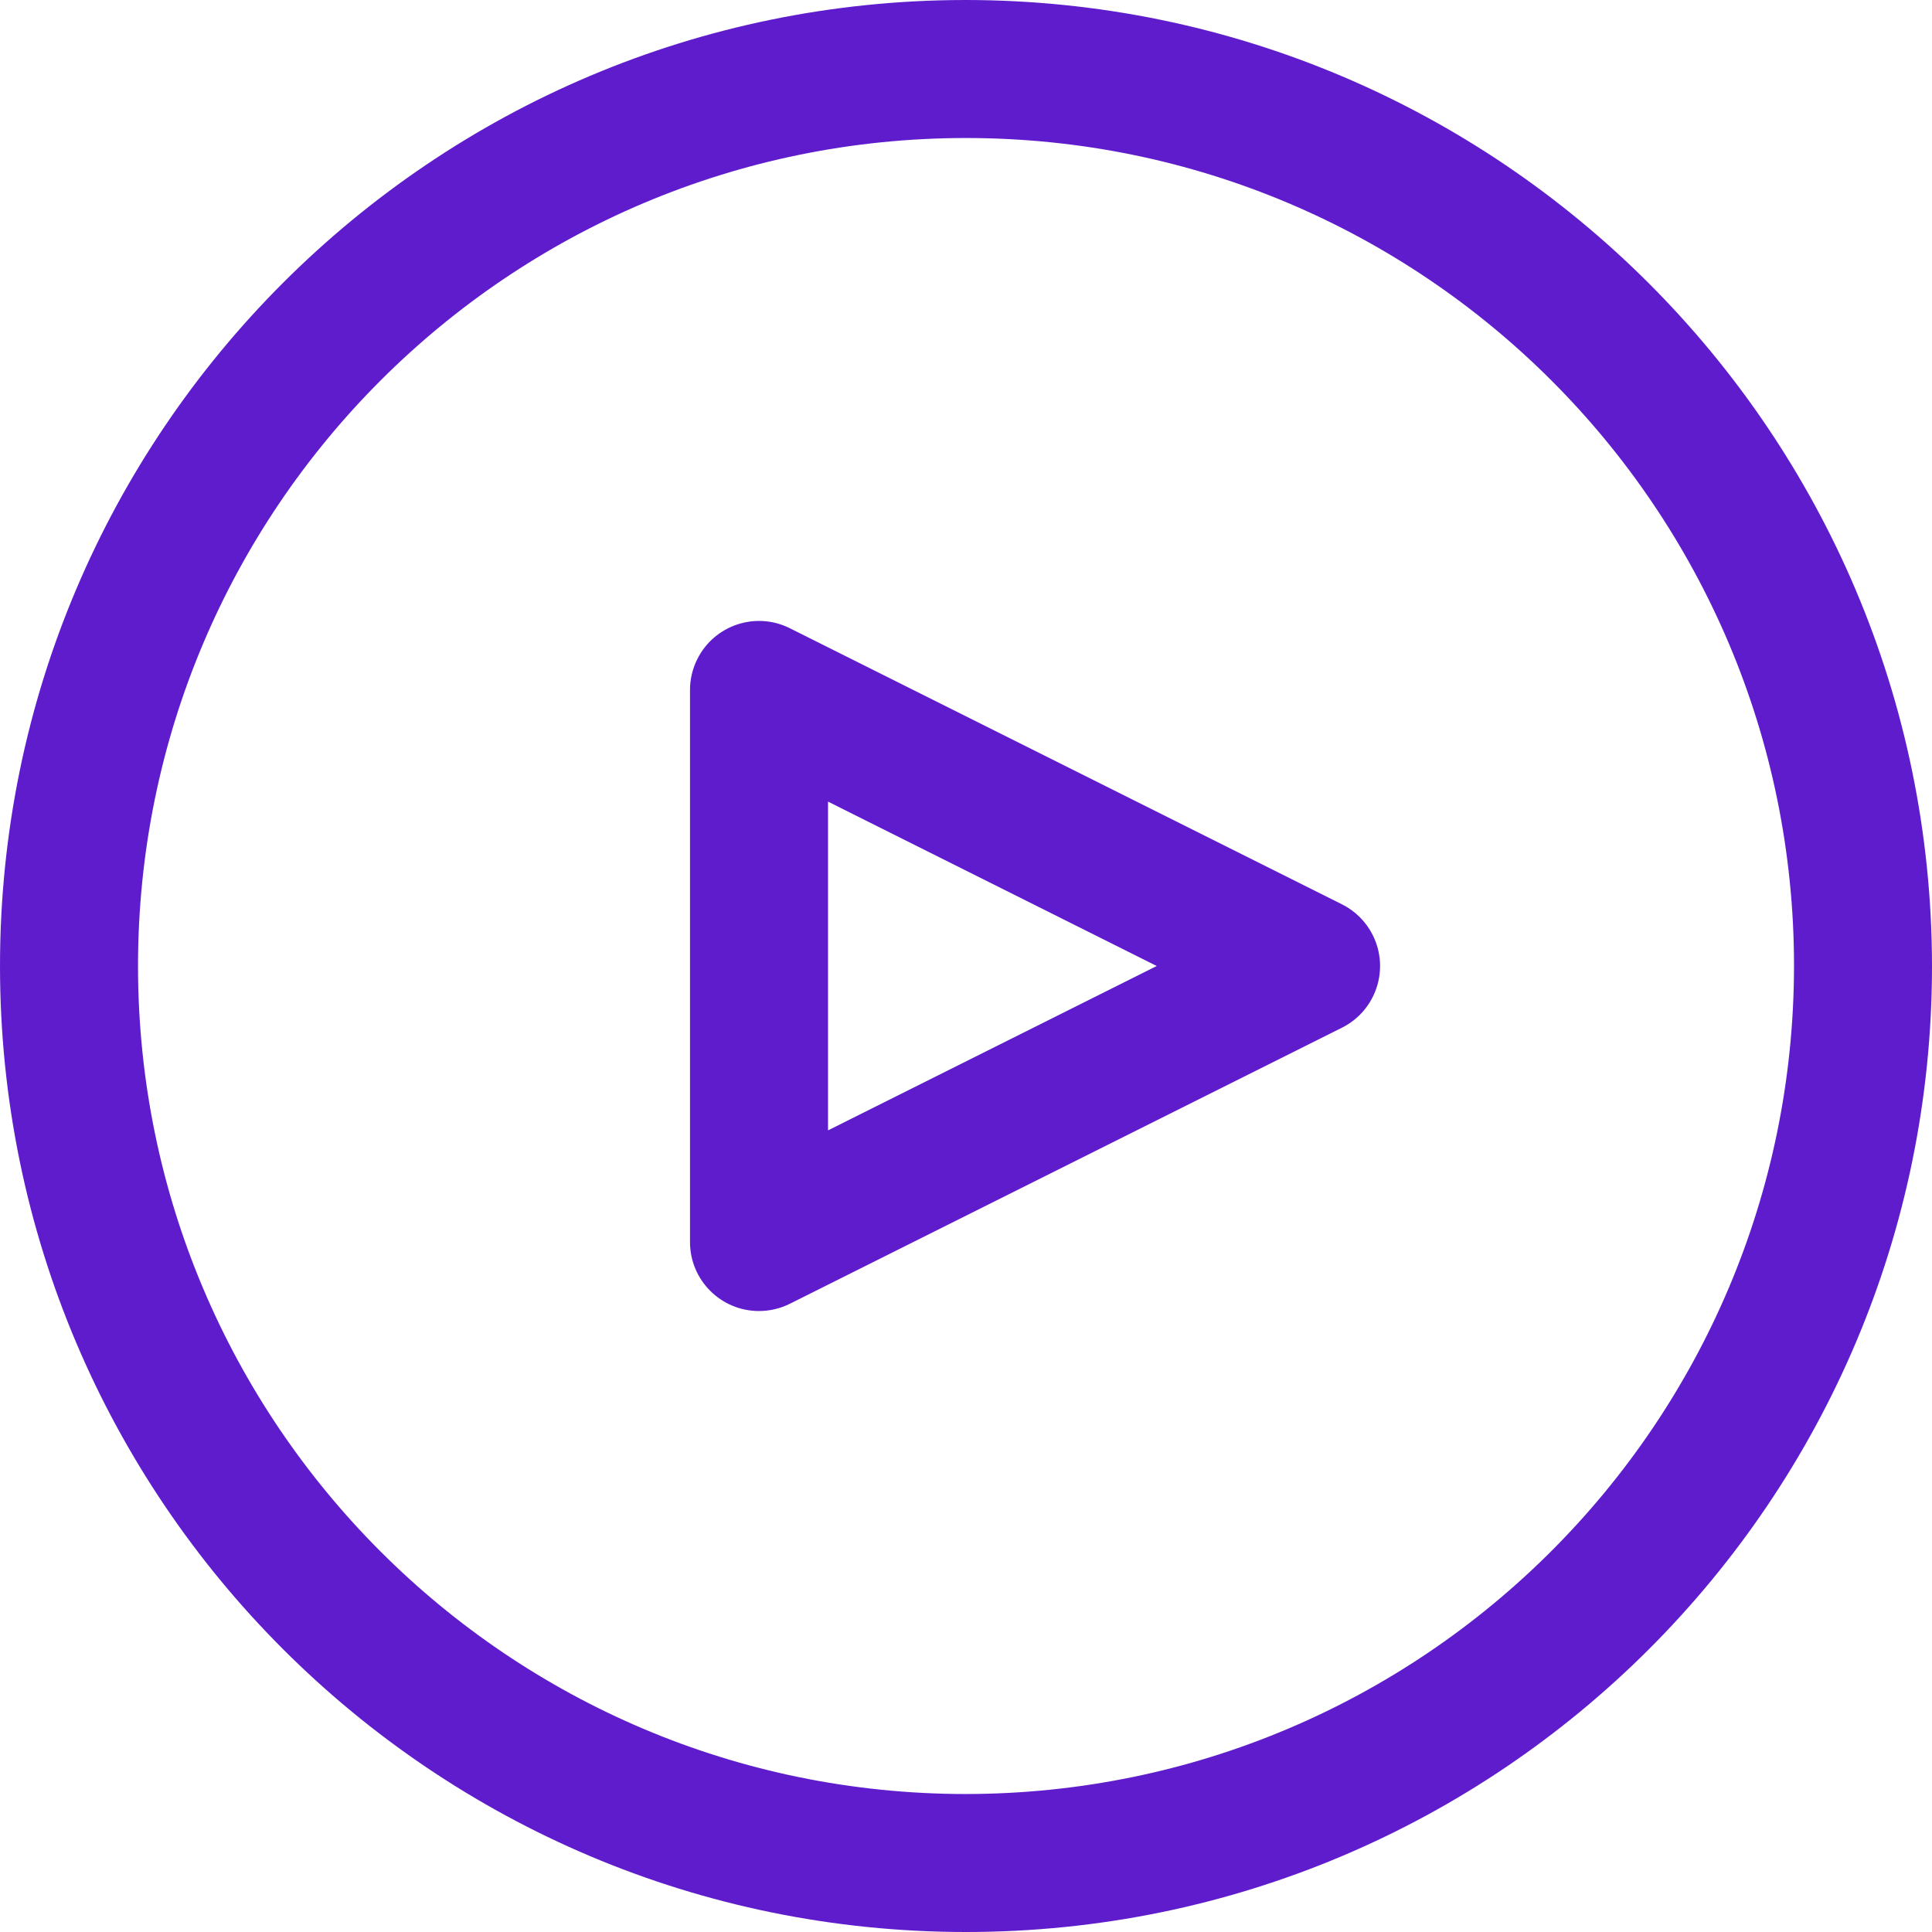
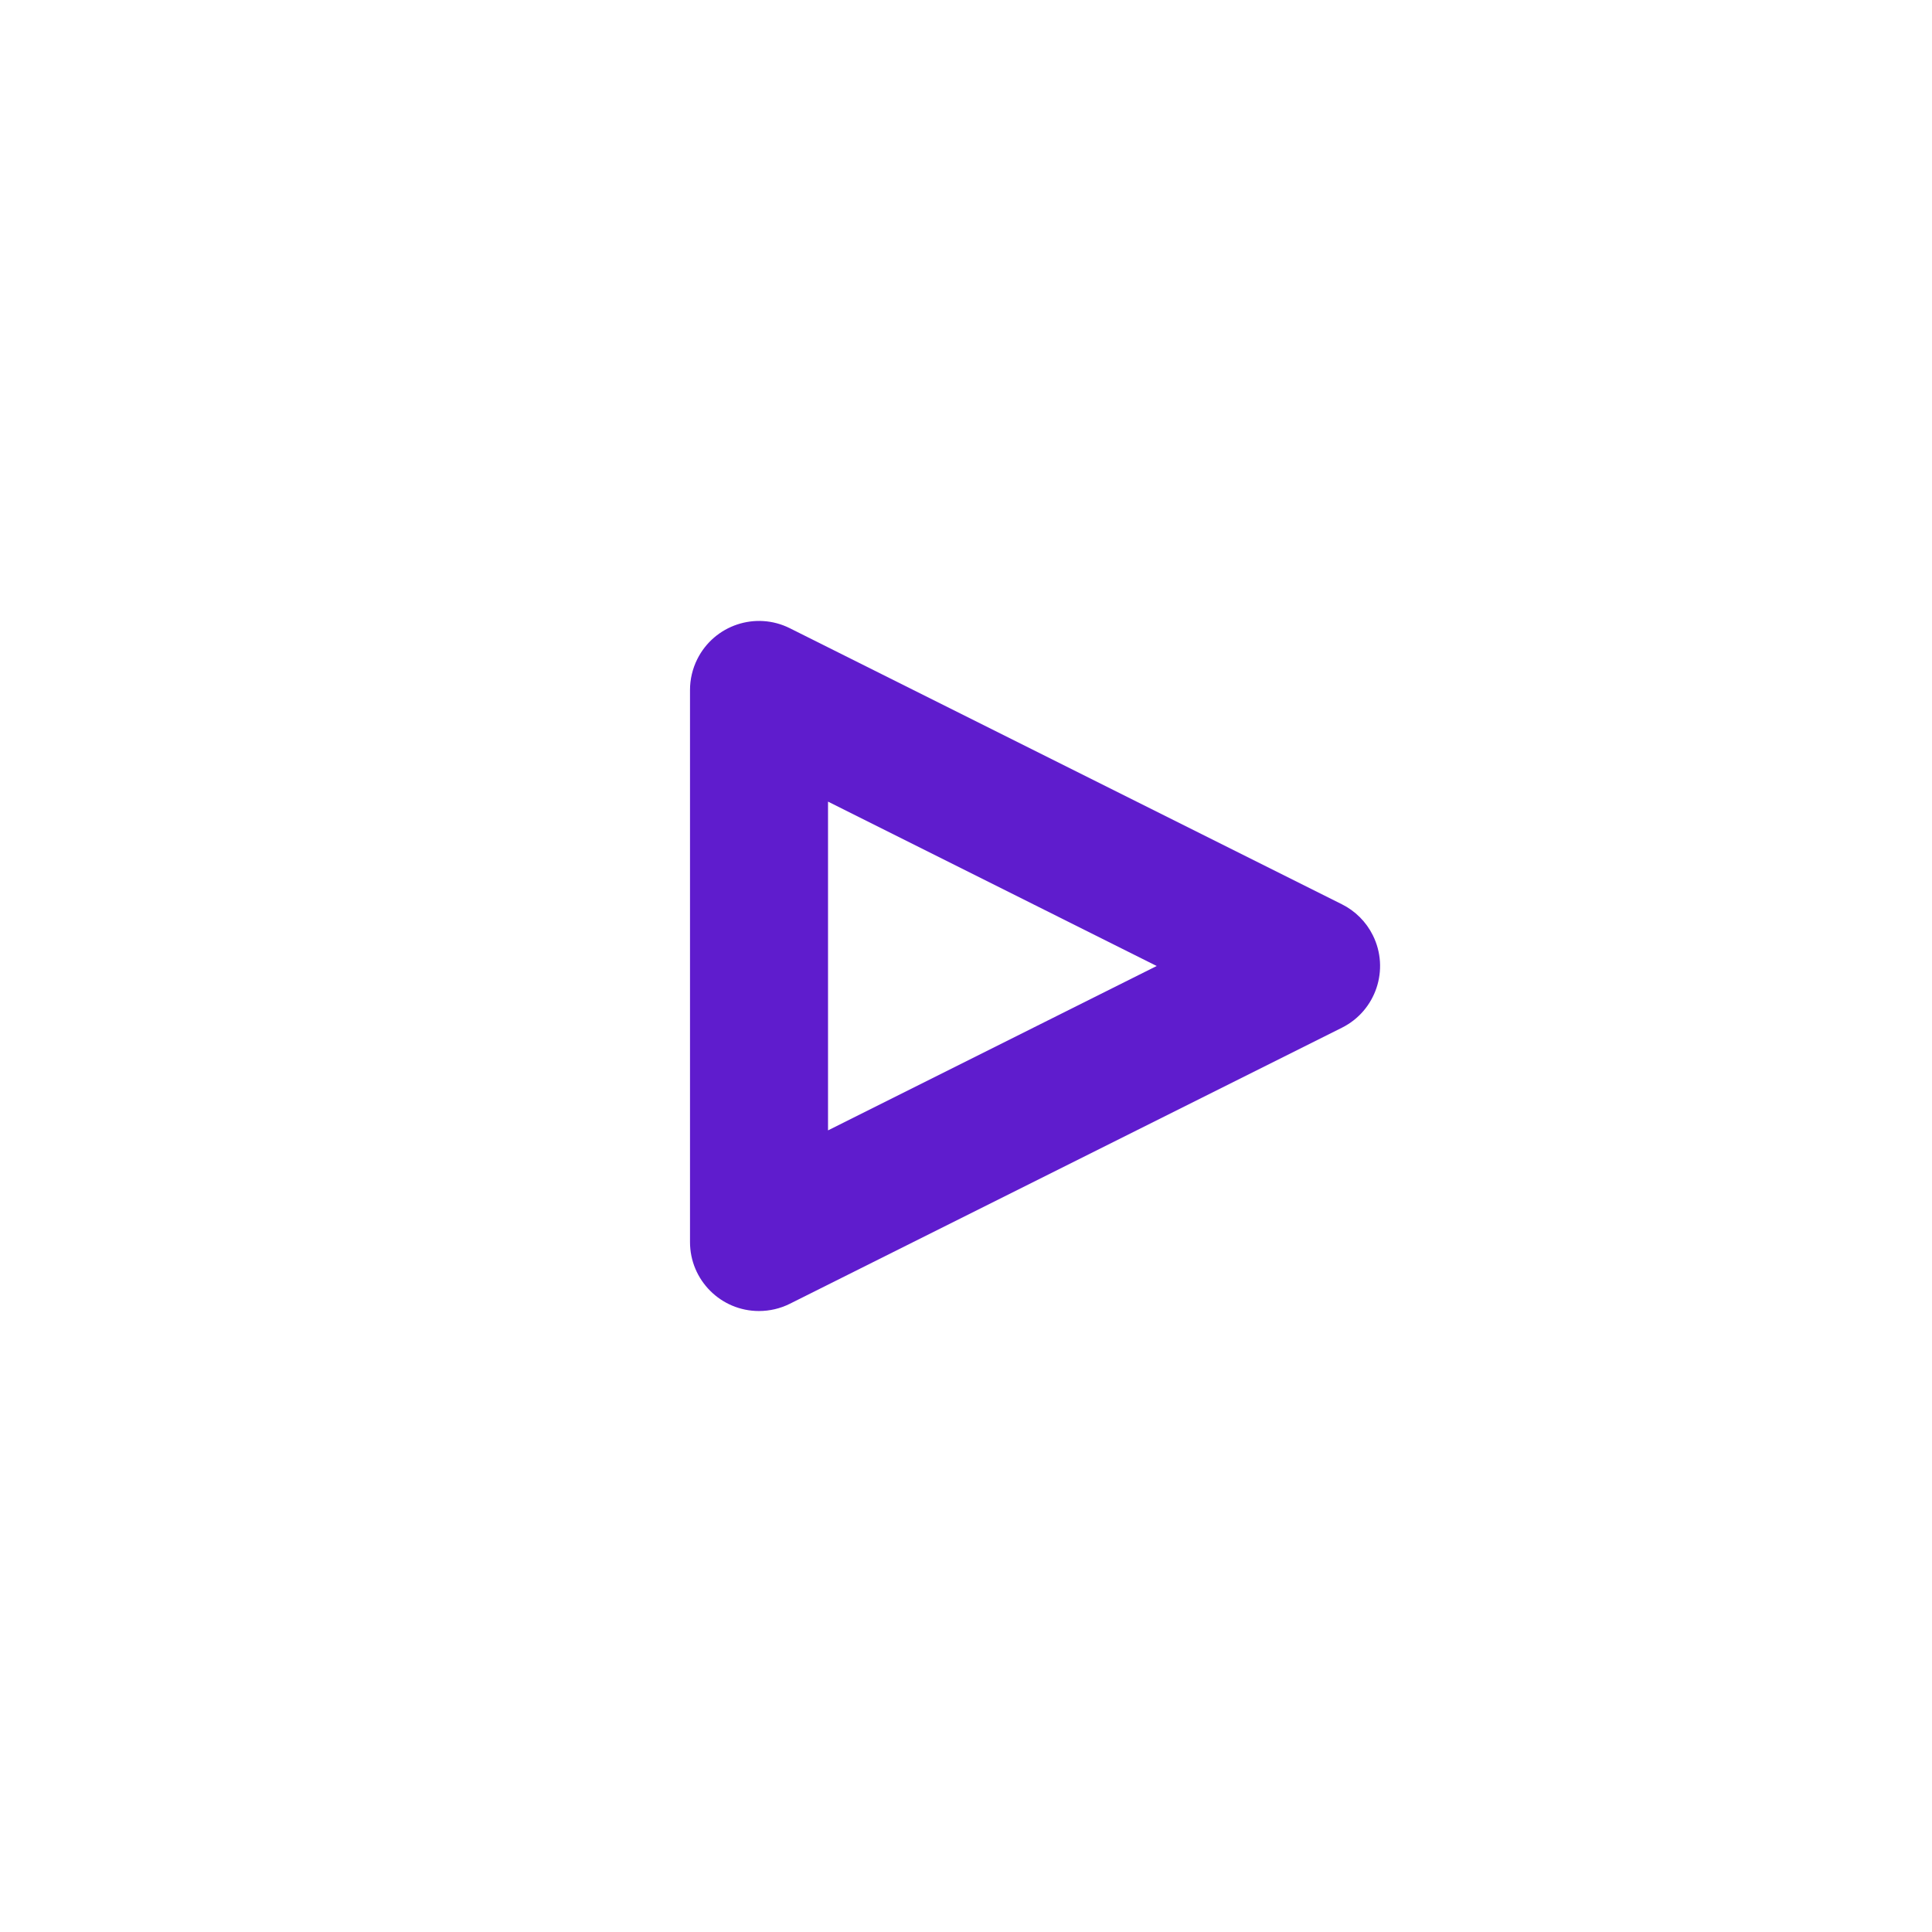
<svg xmlns="http://www.w3.org/2000/svg" width="48" height="48" viewBox="0 0 48 48" fill="none">
-   <path d="M24 0C10.745 0 0 10.745 0 24C0 37.255 10.745 48 24 48C37.255 48 48 37.255 48 24C47.986 10.751 37.249 0.014 24 0ZM24 44.572C12.639 44.572 3.429 35.361 3.429 24C3.429 12.639 12.639 3.429 24 3.429C35.361 3.429 44.572 12.639 44.572 24C44.559 35.356 35.356 44.559 24 44.572Z" fill="#5F1CCD" />
  <path d="M34.107 23.235C33.941 22.902 33.671 22.632 33.338 22.466L19.623 15.608C18.776 15.185 17.747 15.529 17.324 16.376C17.205 16.614 17.143 16.877 17.143 17.143V30.857C17.142 31.804 17.91 32.572 18.856 32.572C19.123 32.572 19.385 32.511 19.623 32.392L33.338 25.534C34.185 25.112 34.53 24.083 34.107 23.235ZM20.572 28.084V19.916L28.738 24L20.572 28.084Z" fill="#5F1CCD" />
</svg>